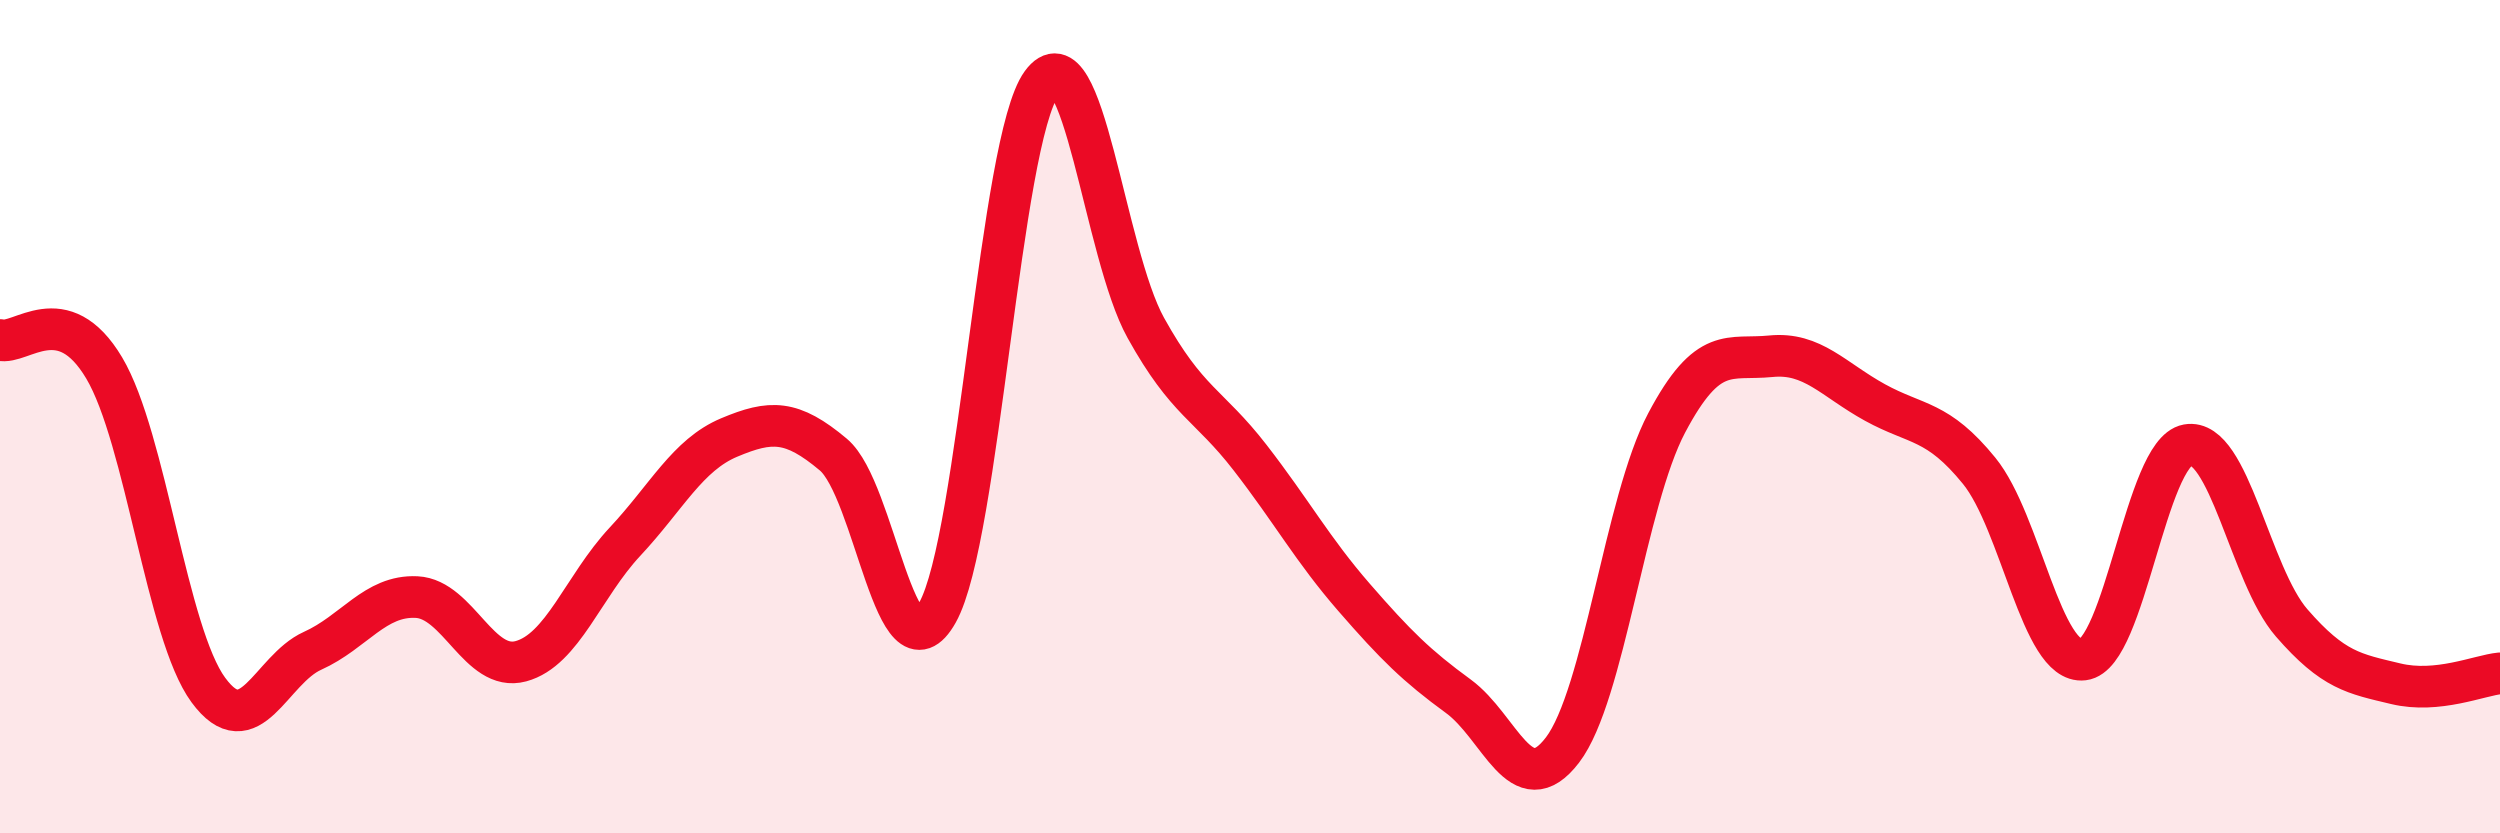
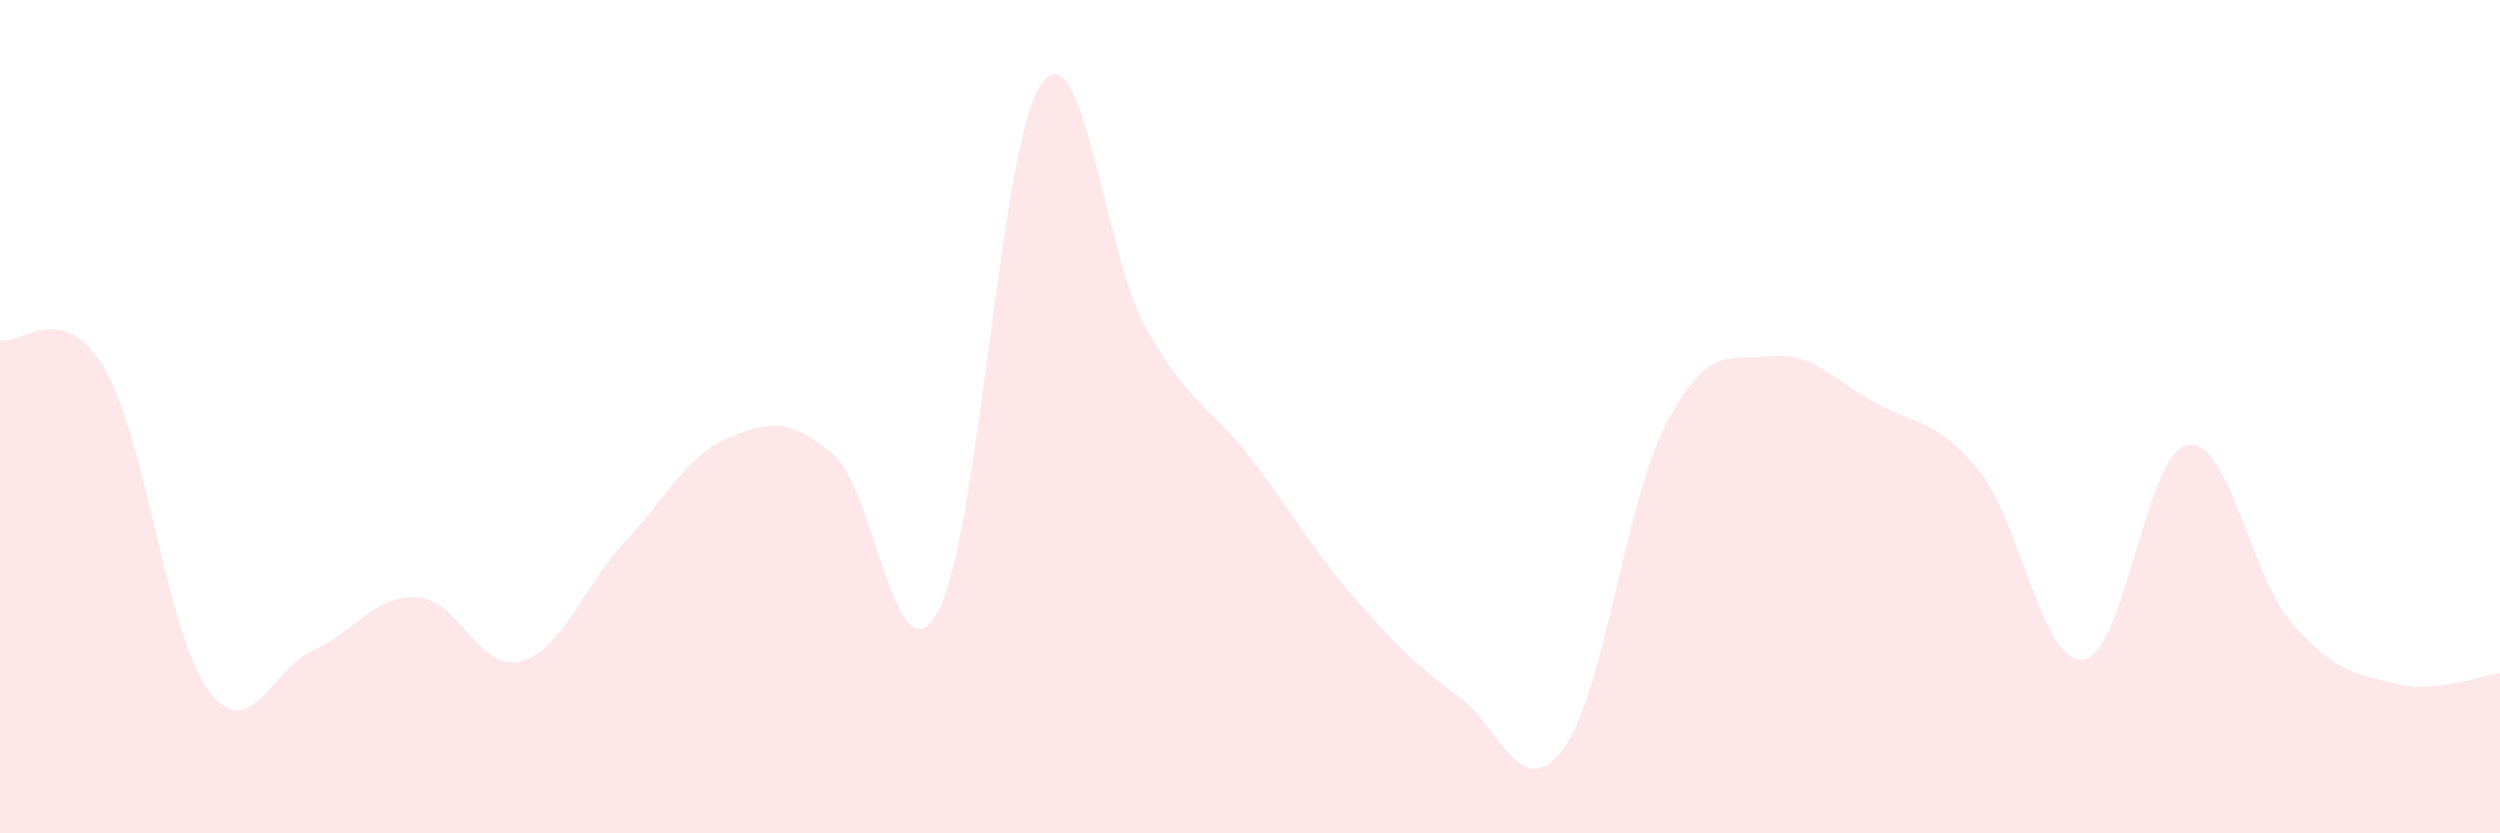
<svg xmlns="http://www.w3.org/2000/svg" width="60" height="20" viewBox="0 0 60 20">
  <path d="M 0,8.16 C 0.5,8.29 1.5,7.15 2.5,8.83 C 3.5,10.51 4,15.2 5,16.56 C 6,17.92 6.5,16.07 7.5,15.62 C 8.5,15.17 9,14.28 10,14.33 C 11,14.38 11.5,16.14 12.5,15.87 C 13.5,15.6 14,14.07 15,13 C 16,11.93 16.5,10.92 17.5,10.5 C 18.5,10.08 19,10.07 20,10.91 C 21,11.75 21.5,16.48 22.5,14.7 C 23.5,12.92 24,3.37 25,2 C 26,0.63 26.5,6.07 27.5,7.87 C 28.5,9.67 29,9.69 30,10.98 C 31,12.27 31.5,13.19 32.5,14.34 C 33.5,15.49 34,15.98 35,16.71 C 36,17.44 36.5,19.31 37.5,18 C 38.5,16.69 39,12.04 40,10.15 C 41,8.26 41.5,8.65 42.5,8.55 C 43.5,8.45 44,9.11 45,9.66 C 46,10.21 46.5,10.07 47.5,11.3 C 48.5,12.53 49,15.95 50,15.83 C 51,15.71 51.5,10.86 52.5,10.68 C 53.5,10.5 54,13.8 55,14.95 C 56,16.1 56.5,16.17 57.5,16.41 C 58.5,16.65 59.5,16.21 60,16.16L60 20L0 20Z" fill="#EB0A25" opacity="0.1" stroke-linecap="round" stroke-linejoin="round" />
-   <path d="M 0,8.16 C 0.5,8.29 1.5,7.15 2.5,8.83 C 3.5,10.51 4,15.2 5,16.56 C 6,17.92 6.5,16.07 7.5,15.62 C 8.5,15.17 9,14.28 10,14.33 C 11,14.38 11.5,16.14 12.5,15.87 C 13.5,15.6 14,14.07 15,13 C 16,11.93 16.5,10.92 17.5,10.5 C 18.5,10.08 19,10.07 20,10.91 C 21,11.75 21.5,16.48 22.5,14.7 C 23.5,12.92 24,3.37 25,2 C 26,0.63 26.5,6.07 27.5,7.87 C 28.5,9.67 29,9.69 30,10.98 C 31,12.27 31.5,13.19 32.5,14.34 C 33.5,15.49 34,15.98 35,16.71 C 36,17.44 36.5,19.31 37.5,18 C 38.5,16.69 39,12.04 40,10.15 C 41,8.26 41.5,8.65 42.5,8.55 C 43.5,8.45 44,9.11 45,9.66 C 46,10.21 46.5,10.07 47.5,11.3 C 48.5,12.53 49,15.95 50,15.83 C 51,15.71 51.5,10.86 52.5,10.68 C 53.5,10.5 54,13.8 55,14.95 C 56,16.1 56.5,16.17 57.5,16.41 C 58.5,16.65 59.5,16.21 60,16.16" stroke="#EB0A25" stroke-width="1" fill="none" stroke-linecap="round" stroke-linejoin="round" />
</svg>